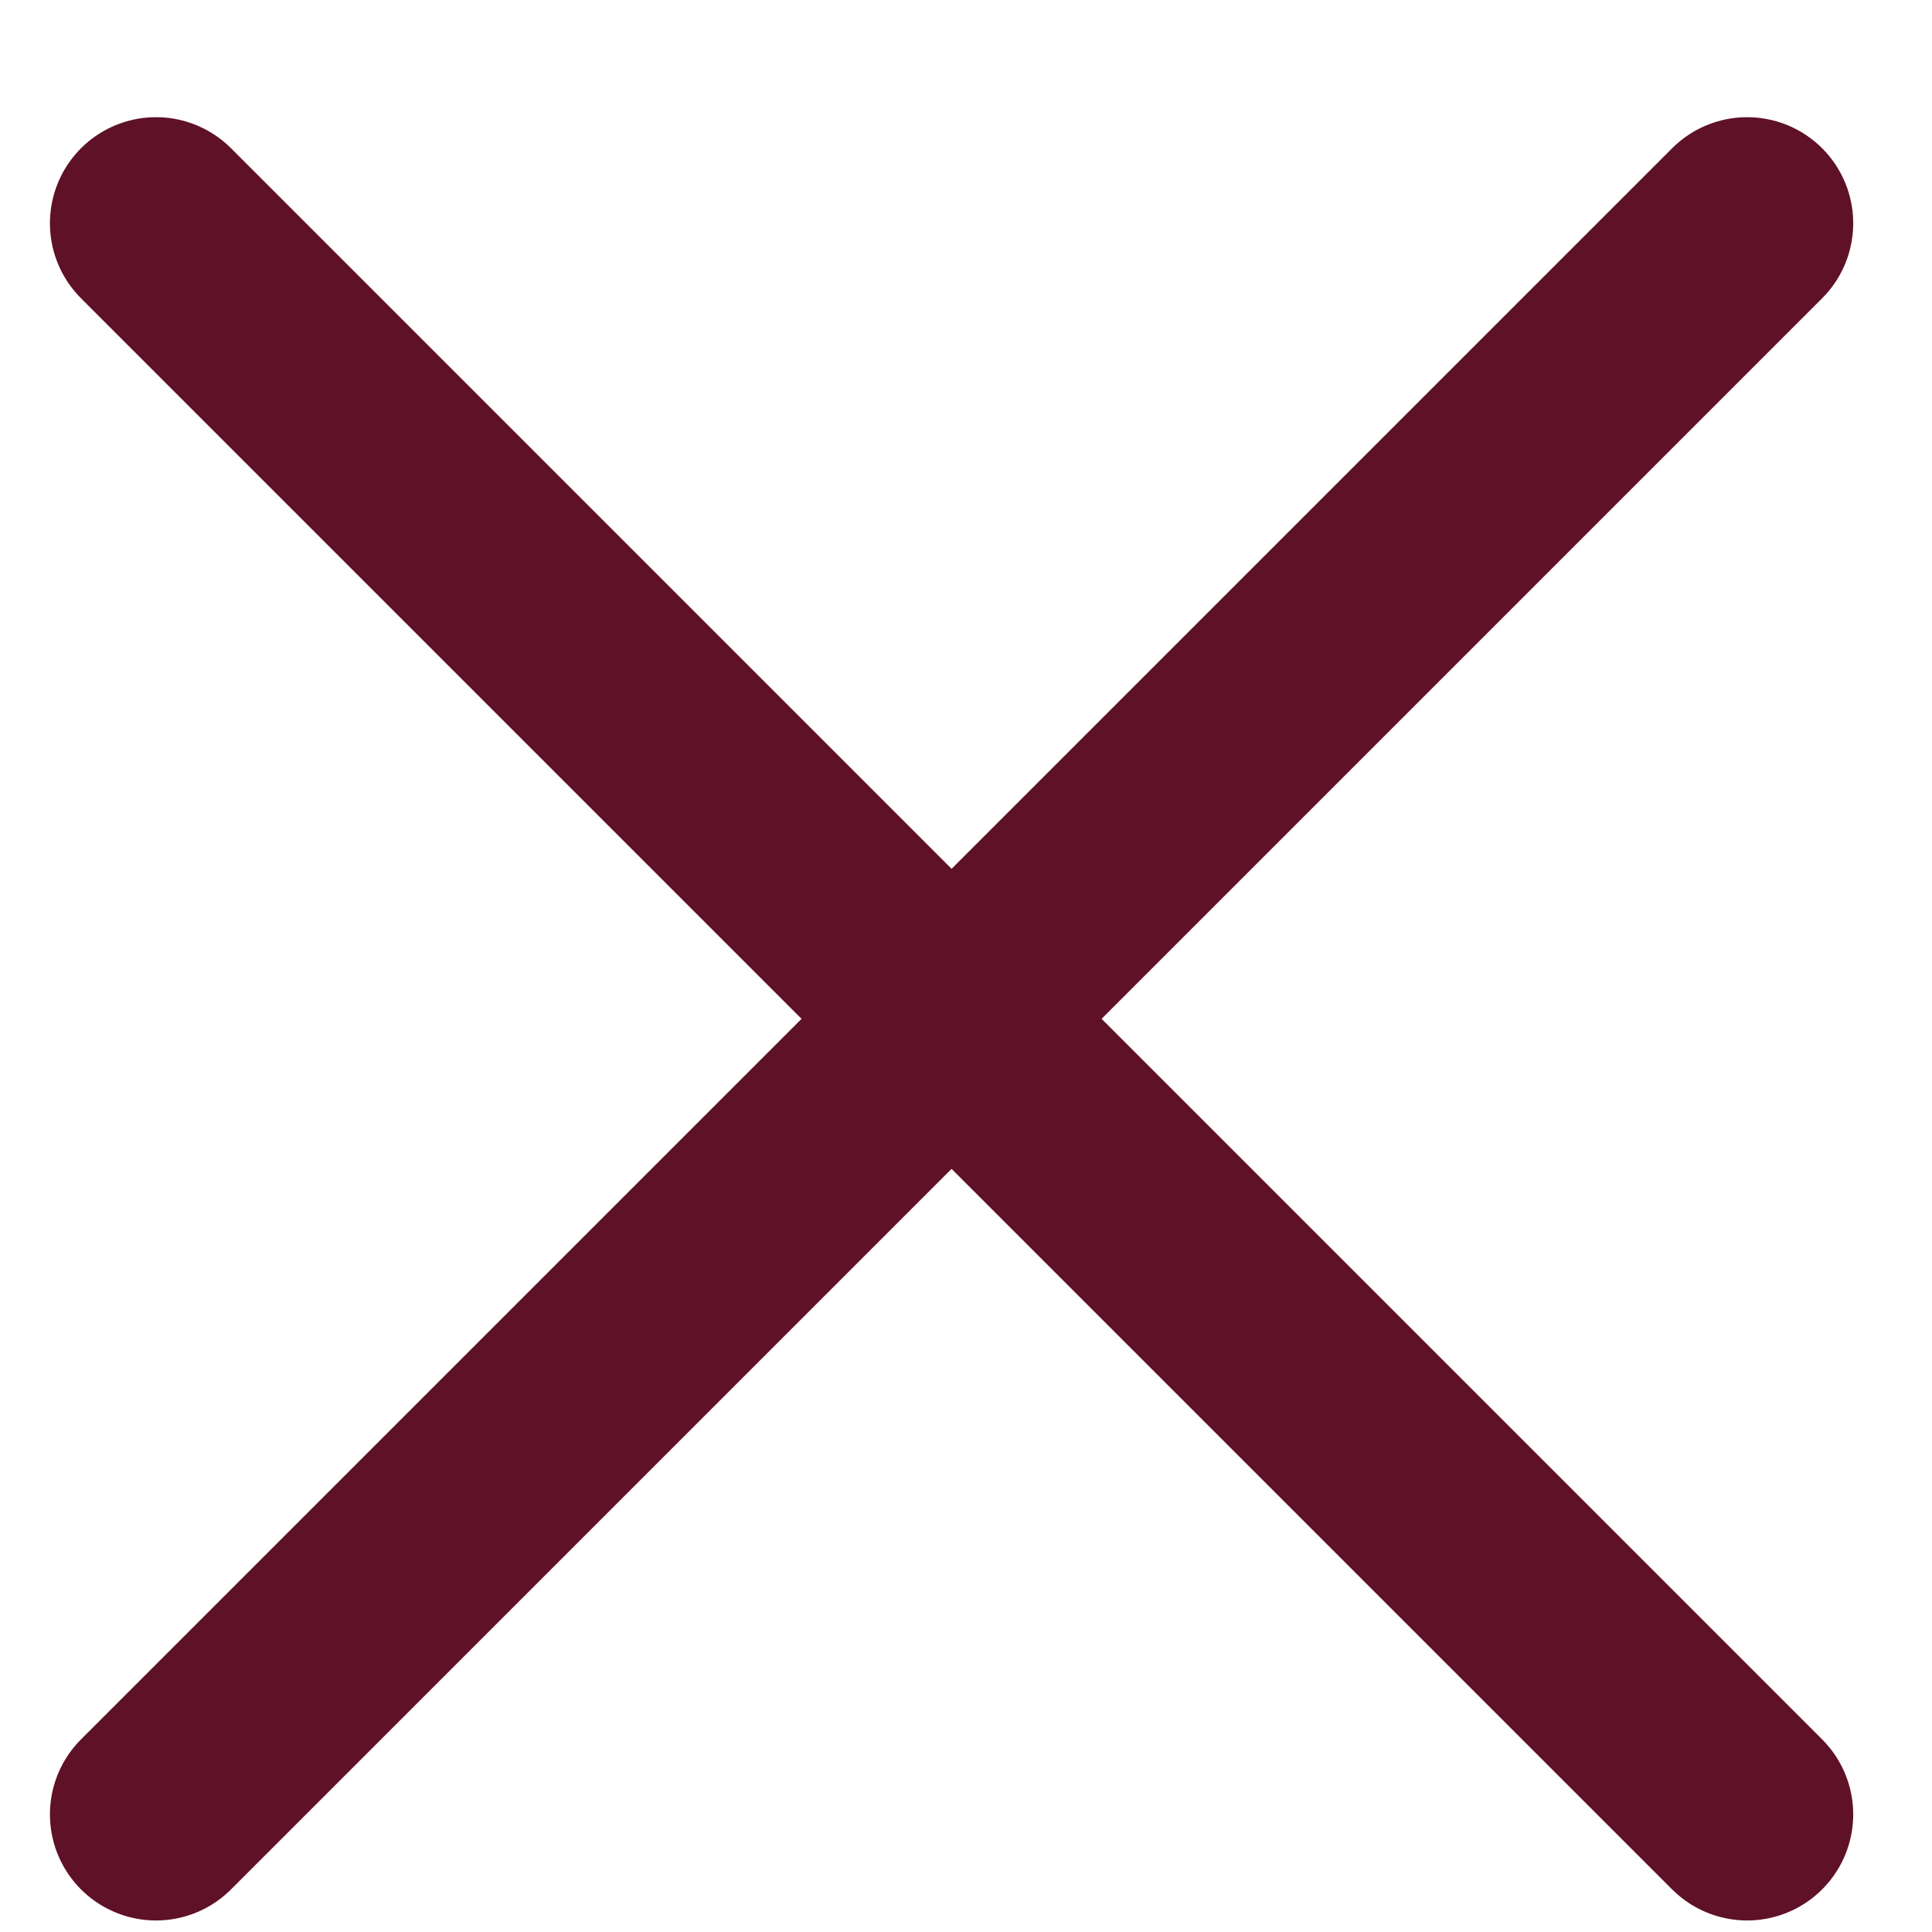
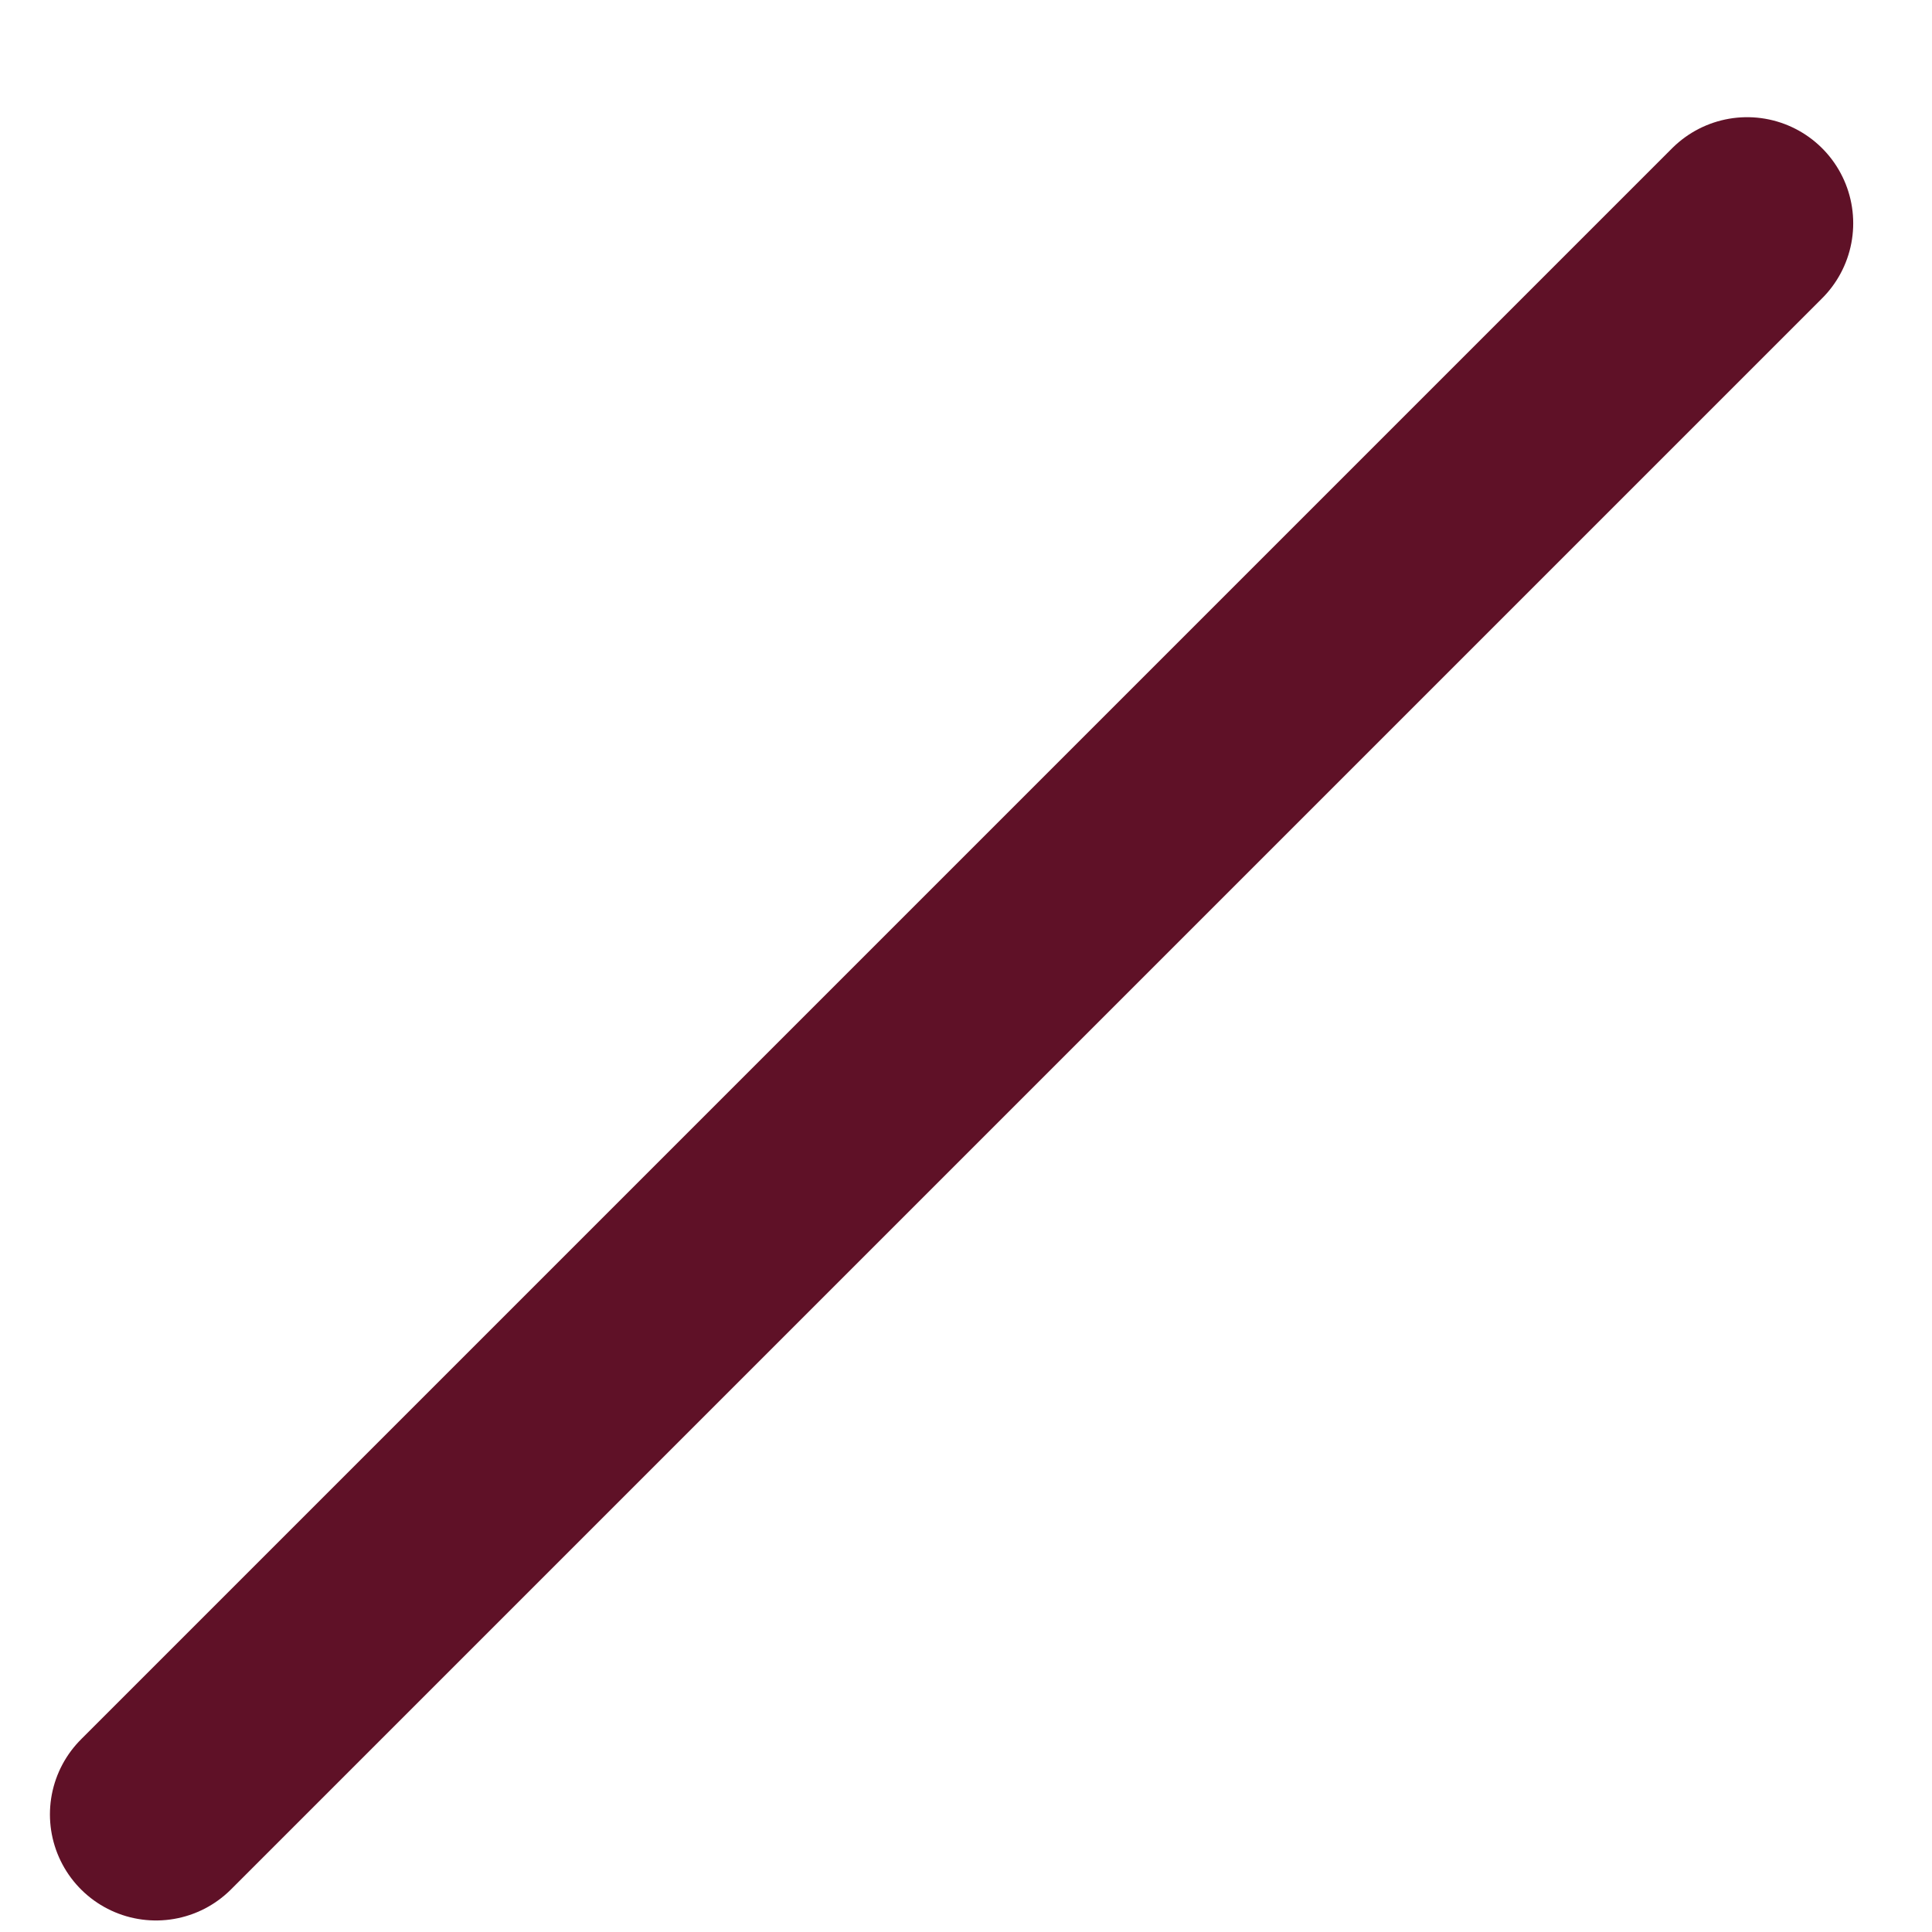
<svg xmlns="http://www.w3.org/2000/svg" width="16" height="16" viewBox="0 0 16 16" fill="none">
-   <path d="M1.292 1.849L14.469 15.026" stroke="#5F1127" stroke-width="1.757" stroke-linecap="round" stroke-linejoin="round" />
  <path d="M1.292 15.026L14.469 1.849" stroke="#5F1127" stroke-width="1.757" stroke-linecap="round" stroke-linejoin="round" />
</svg>